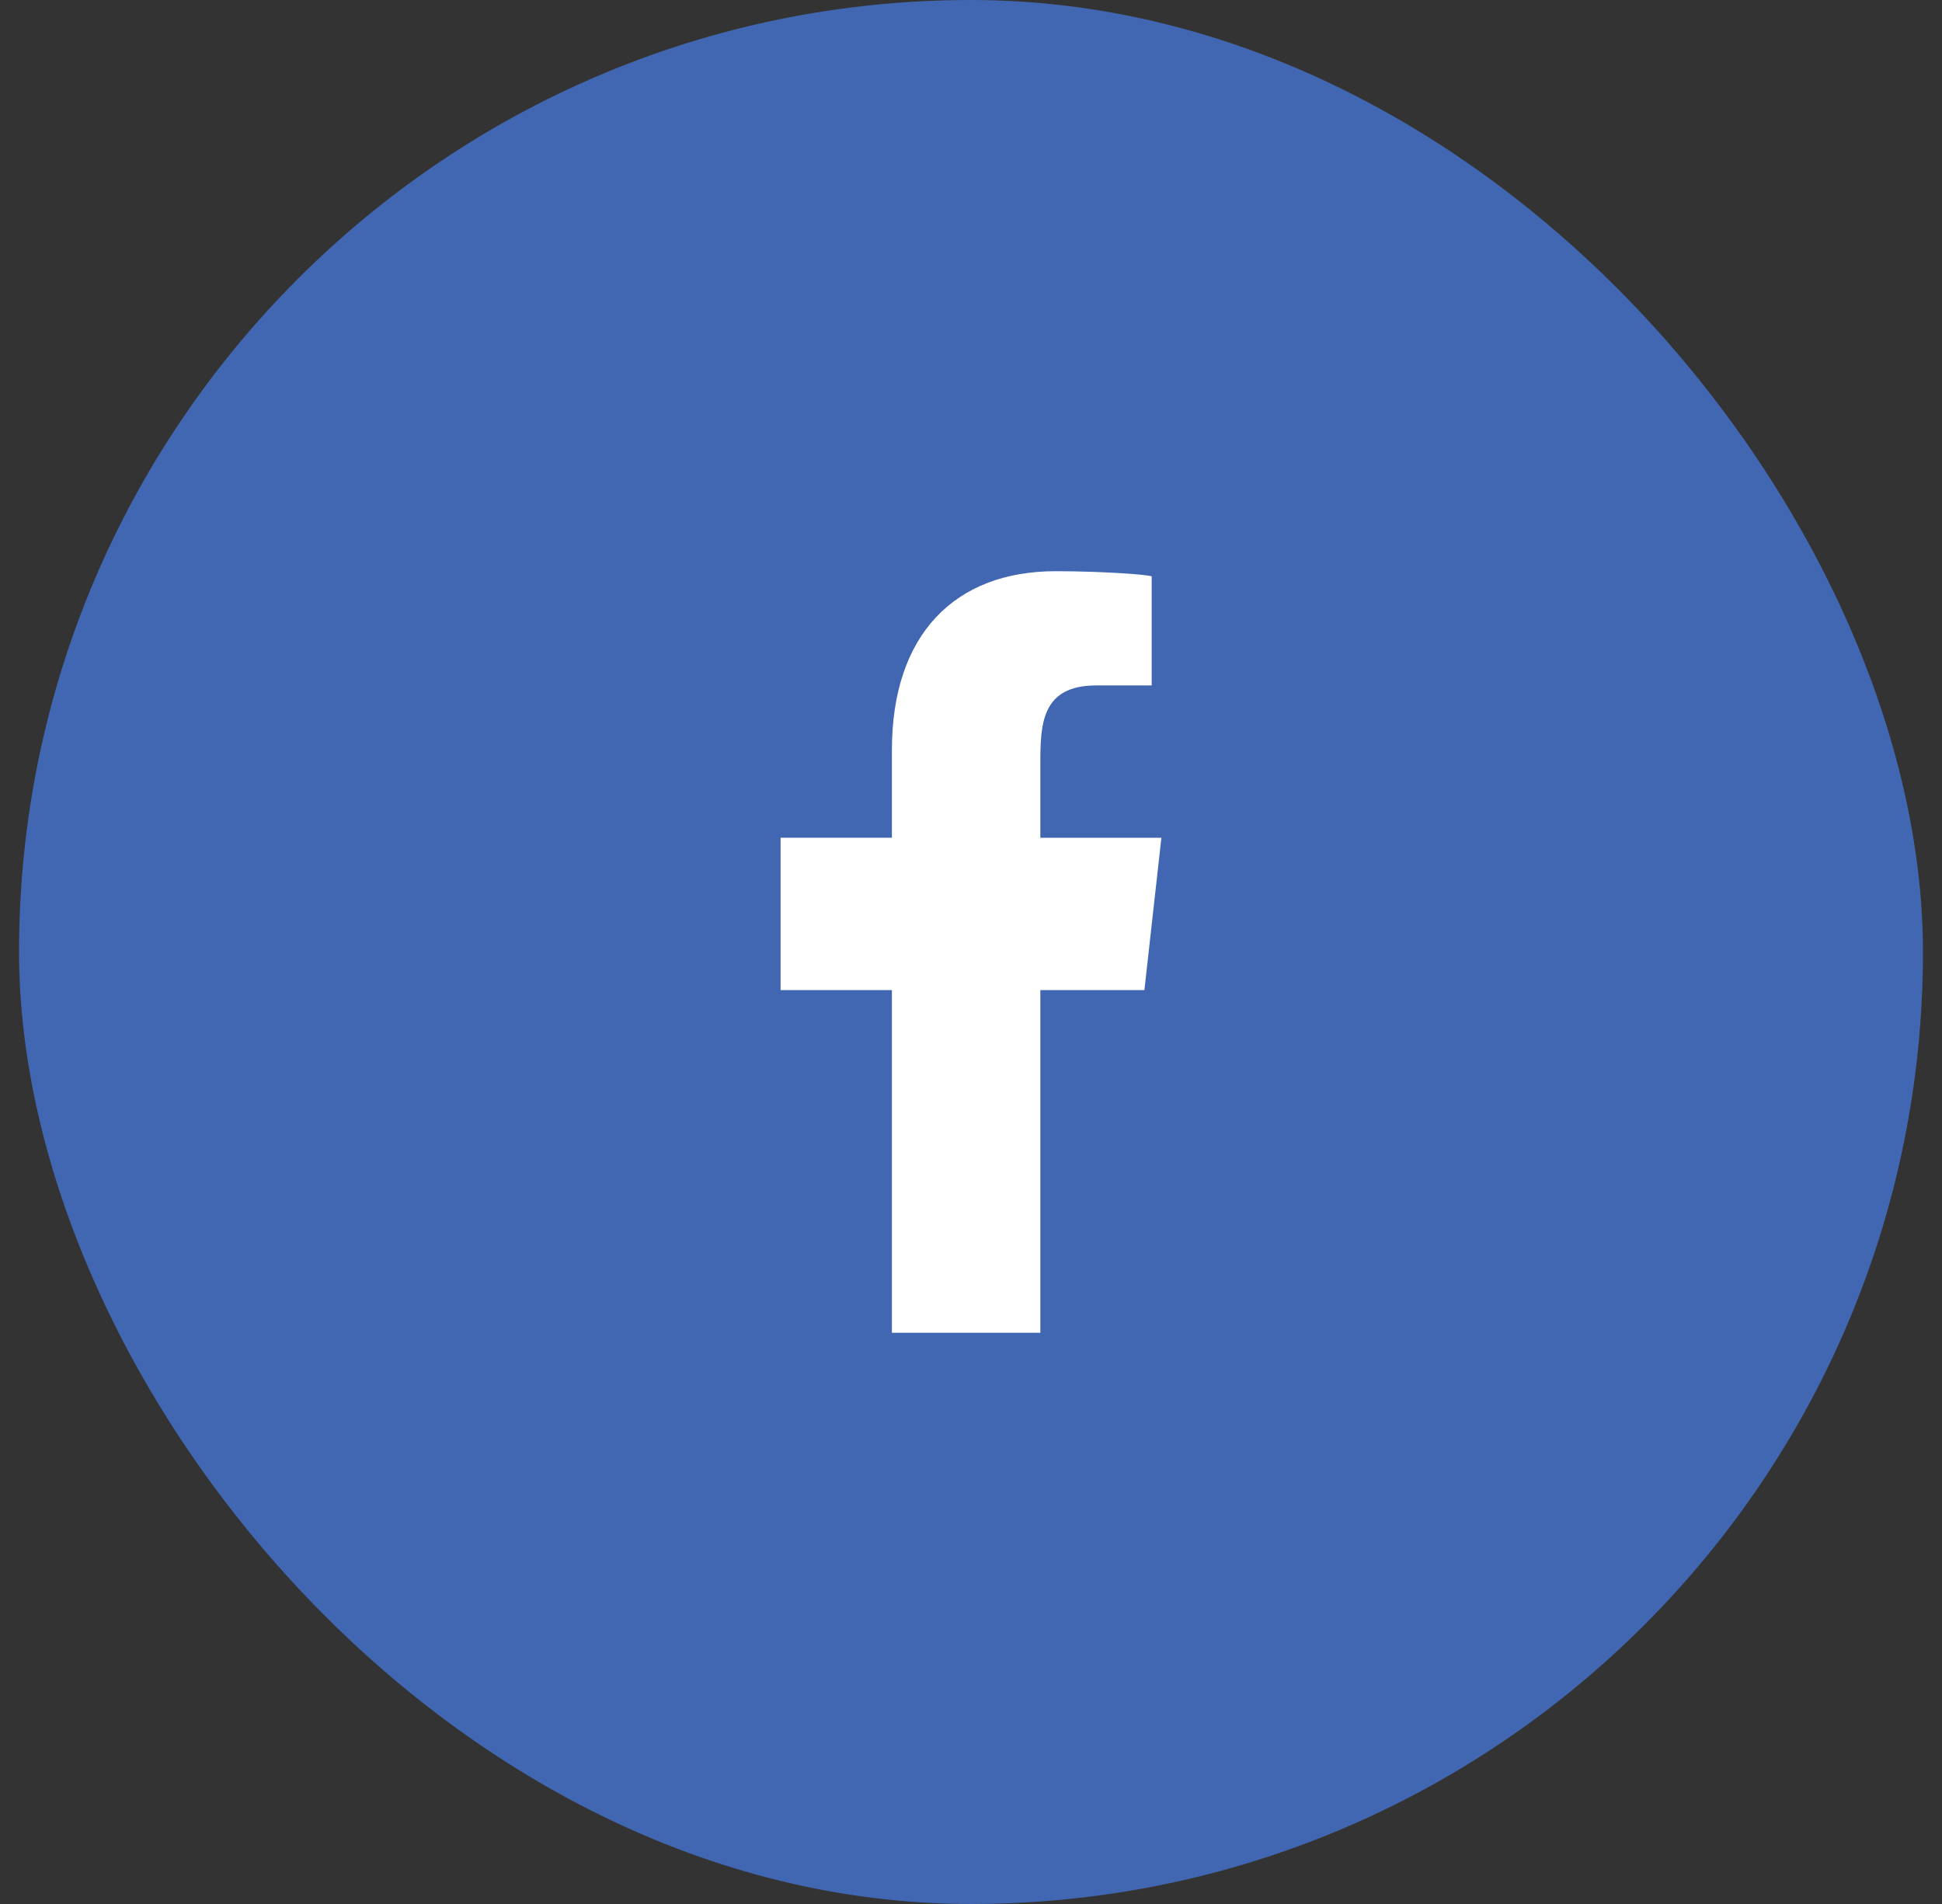
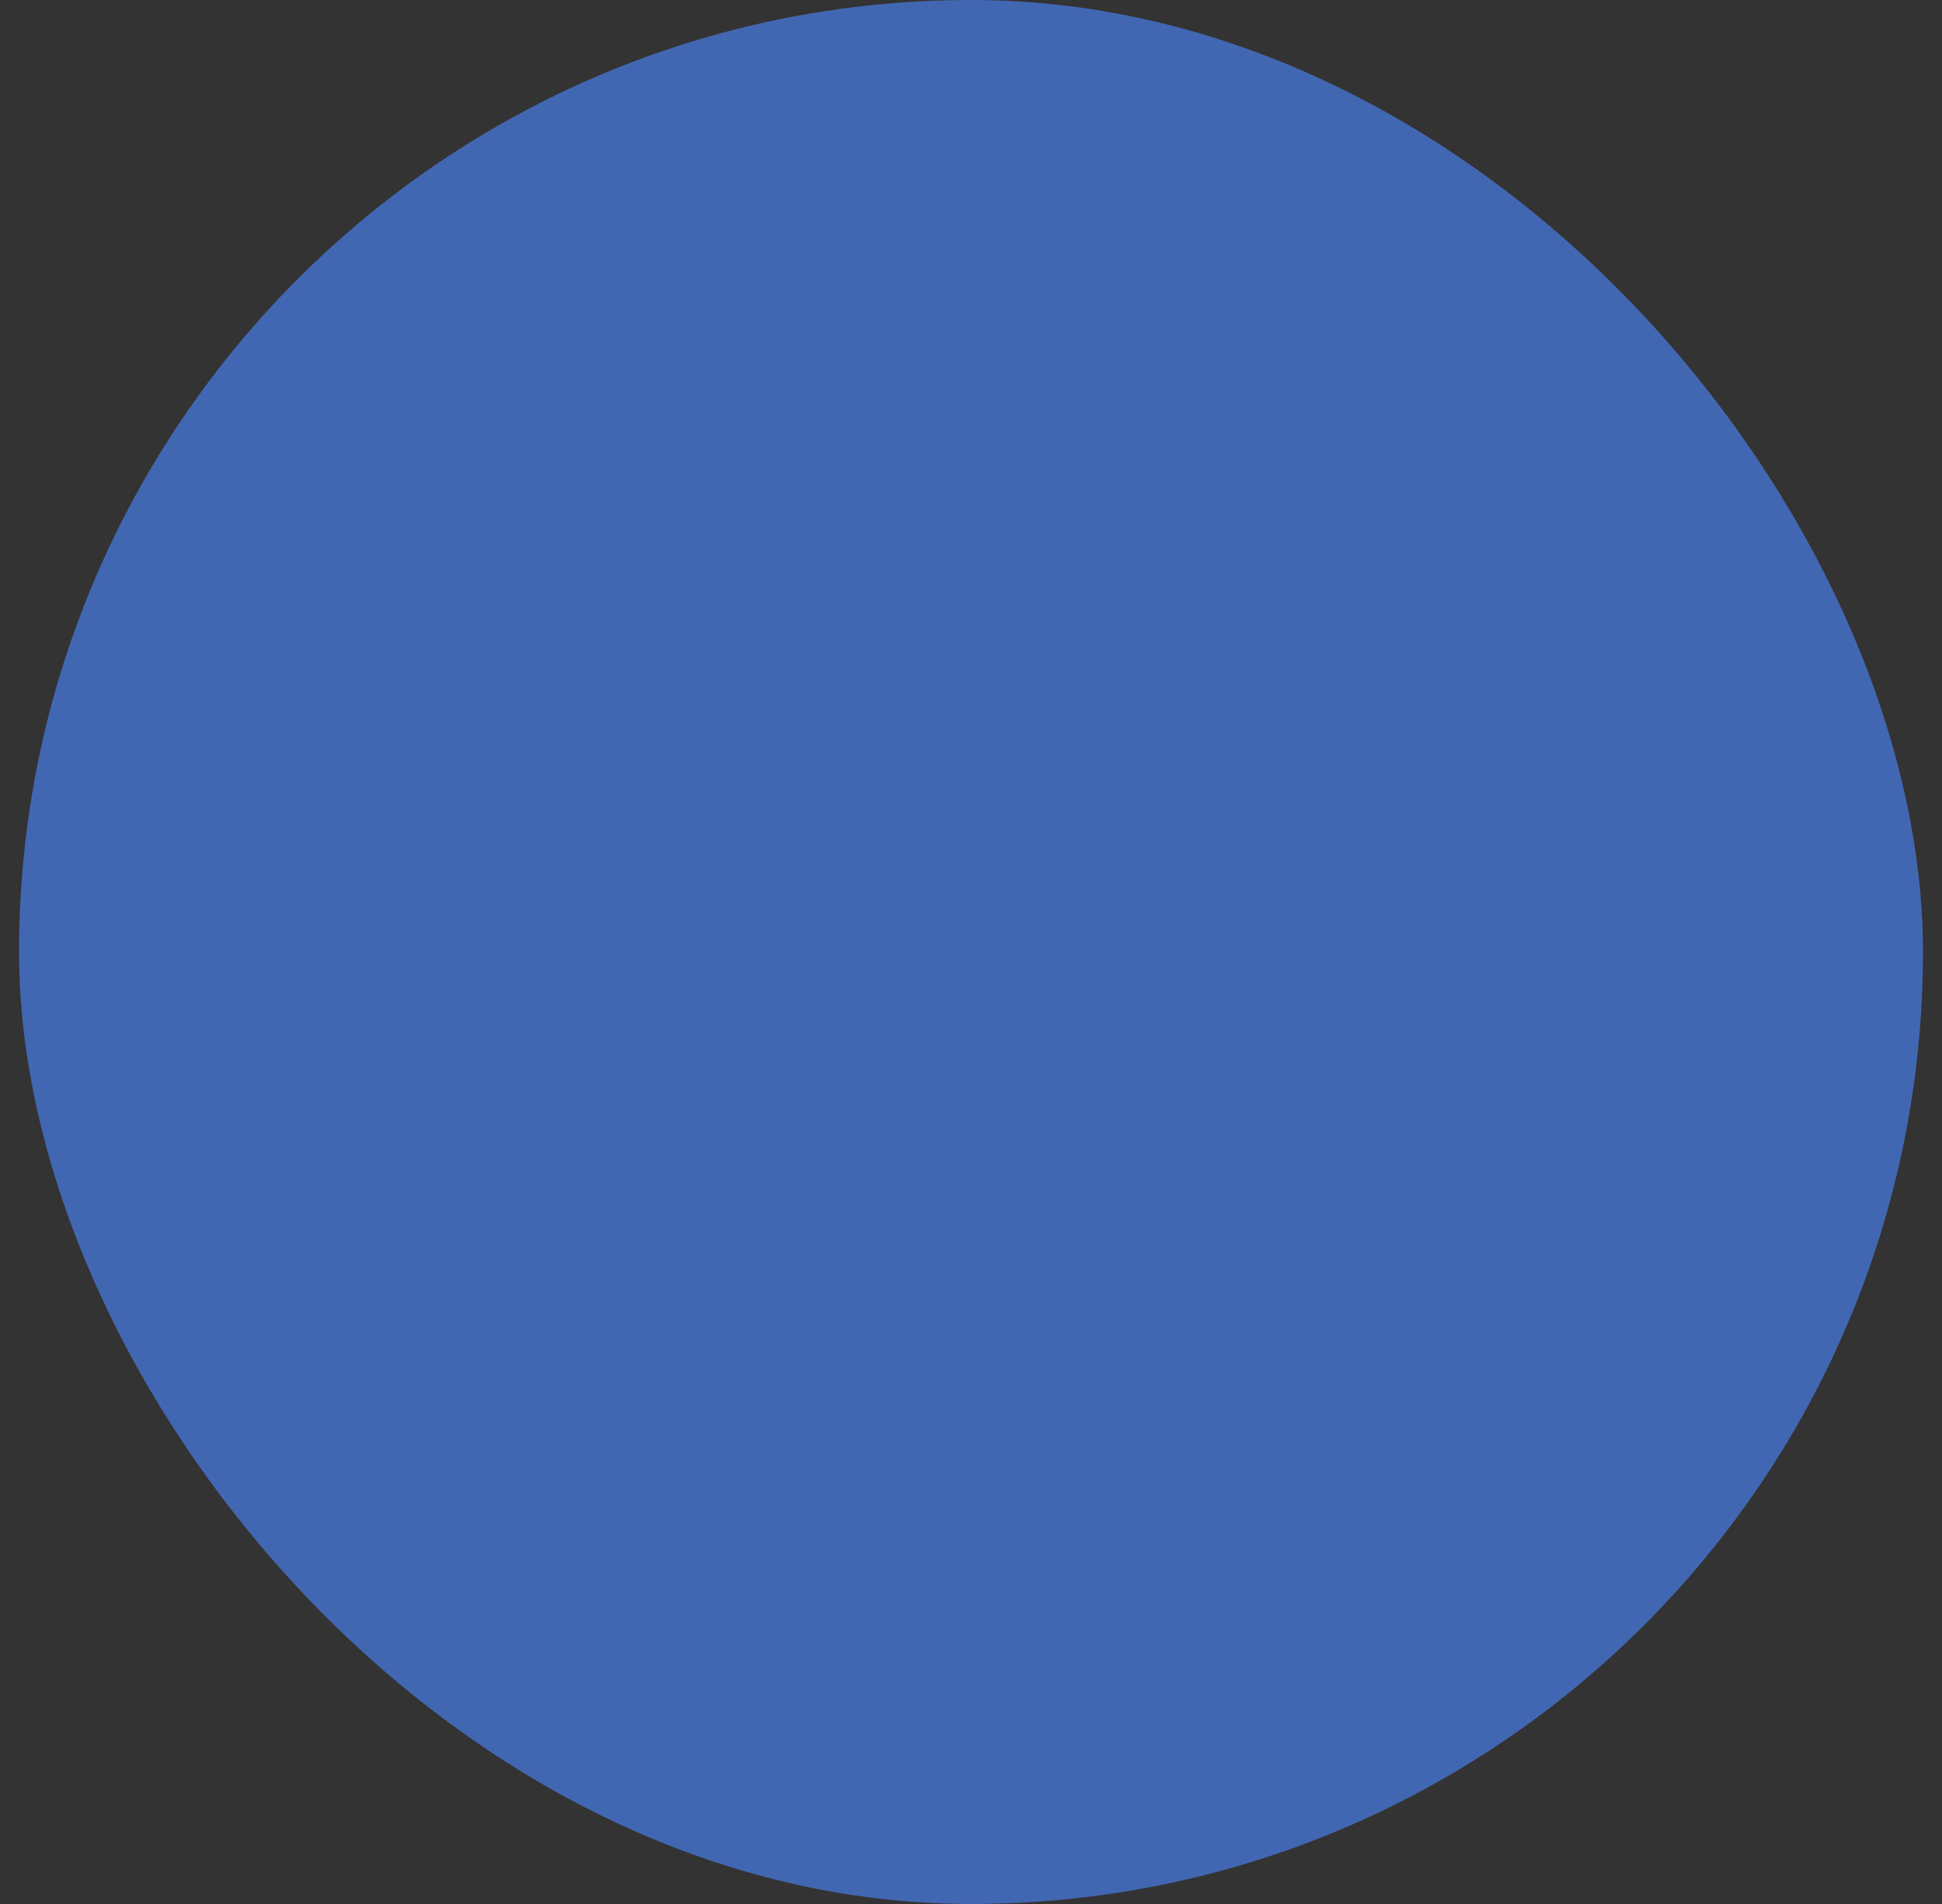
<svg xmlns="http://www.w3.org/2000/svg" width="51" height="50" fill="none" viewBox="0 0 51 50">
  <rect x="0" y="0" width="51" height="50" fill="#333333" stroke="none" />
  <rect width="50" height="50" x=".5" fill="#4267B2" rx="25" />
-   <path fill="#fff" fill-rule="evenodd" d="M27.321 35v-9h2.733l.446-4h-3.179v-1.948c0-1.03.027-2.052 1.466-2.052h1.458v-2.86c0-.043-1.253-.14-2.52-.14-2.645 0-4.302 1.657-4.302 4.7V22H20.5v4h2.923v9h3.898Z" clip-rule="evenodd" />
</svg>